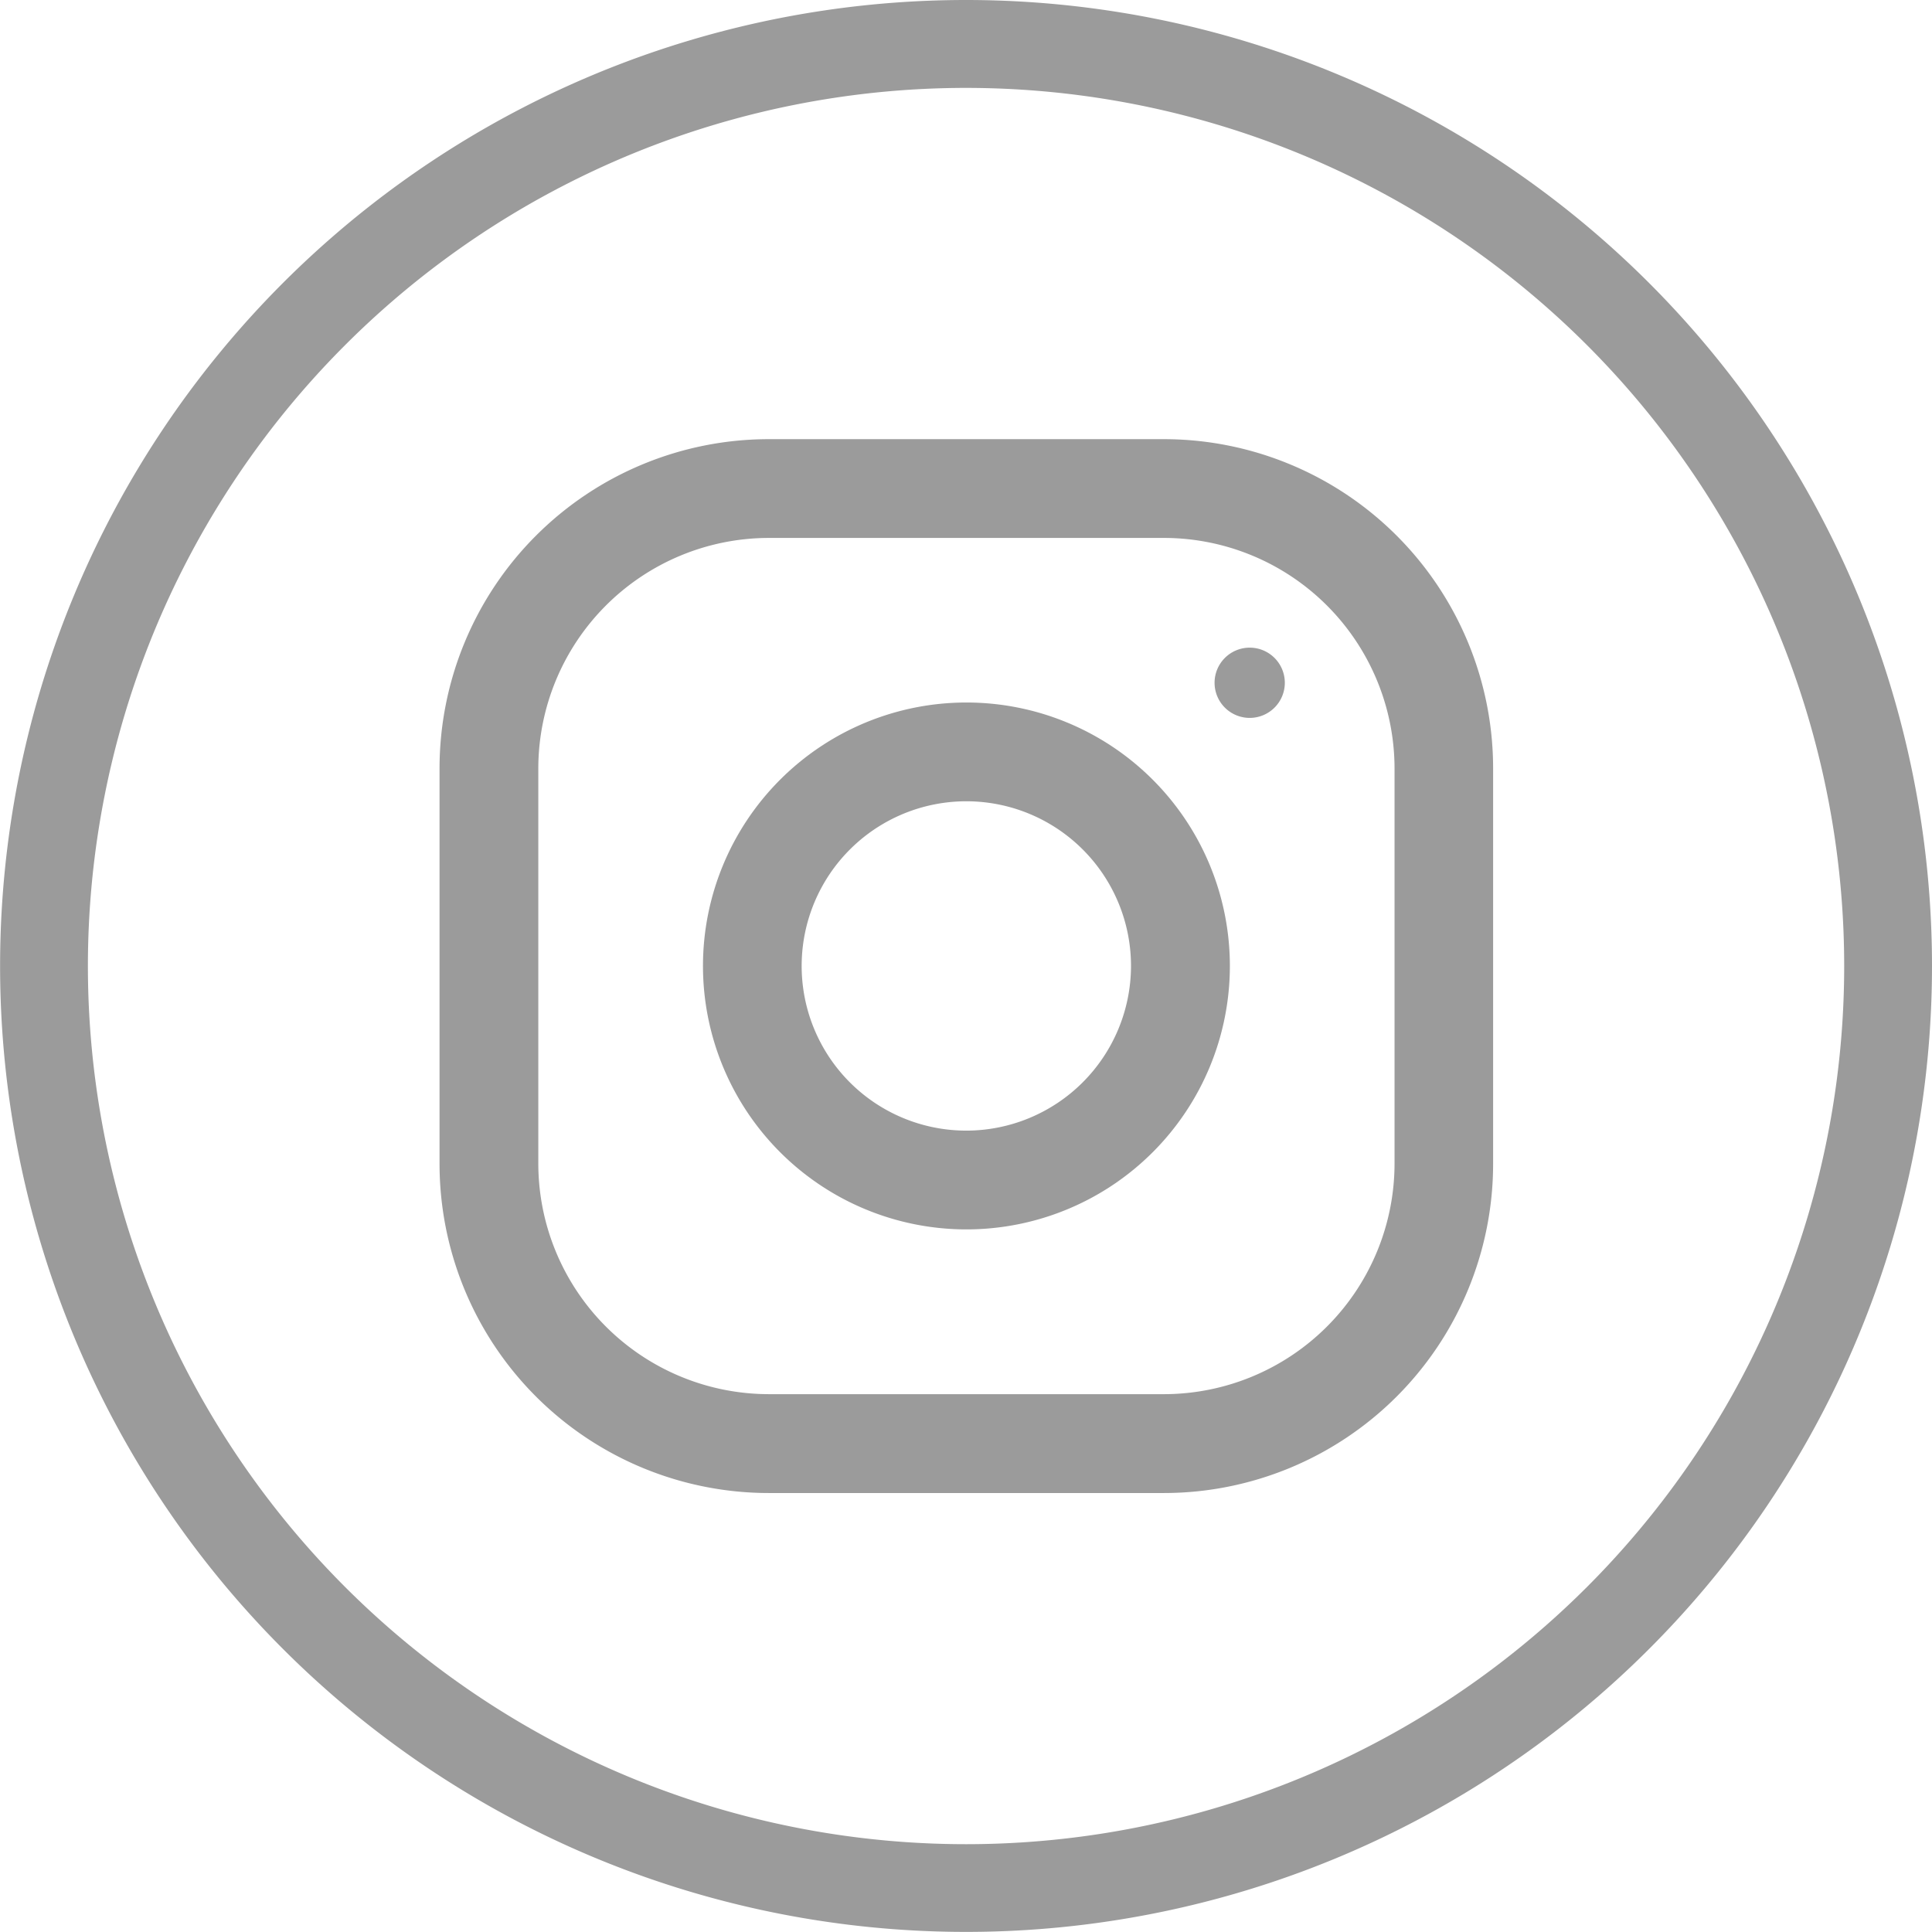
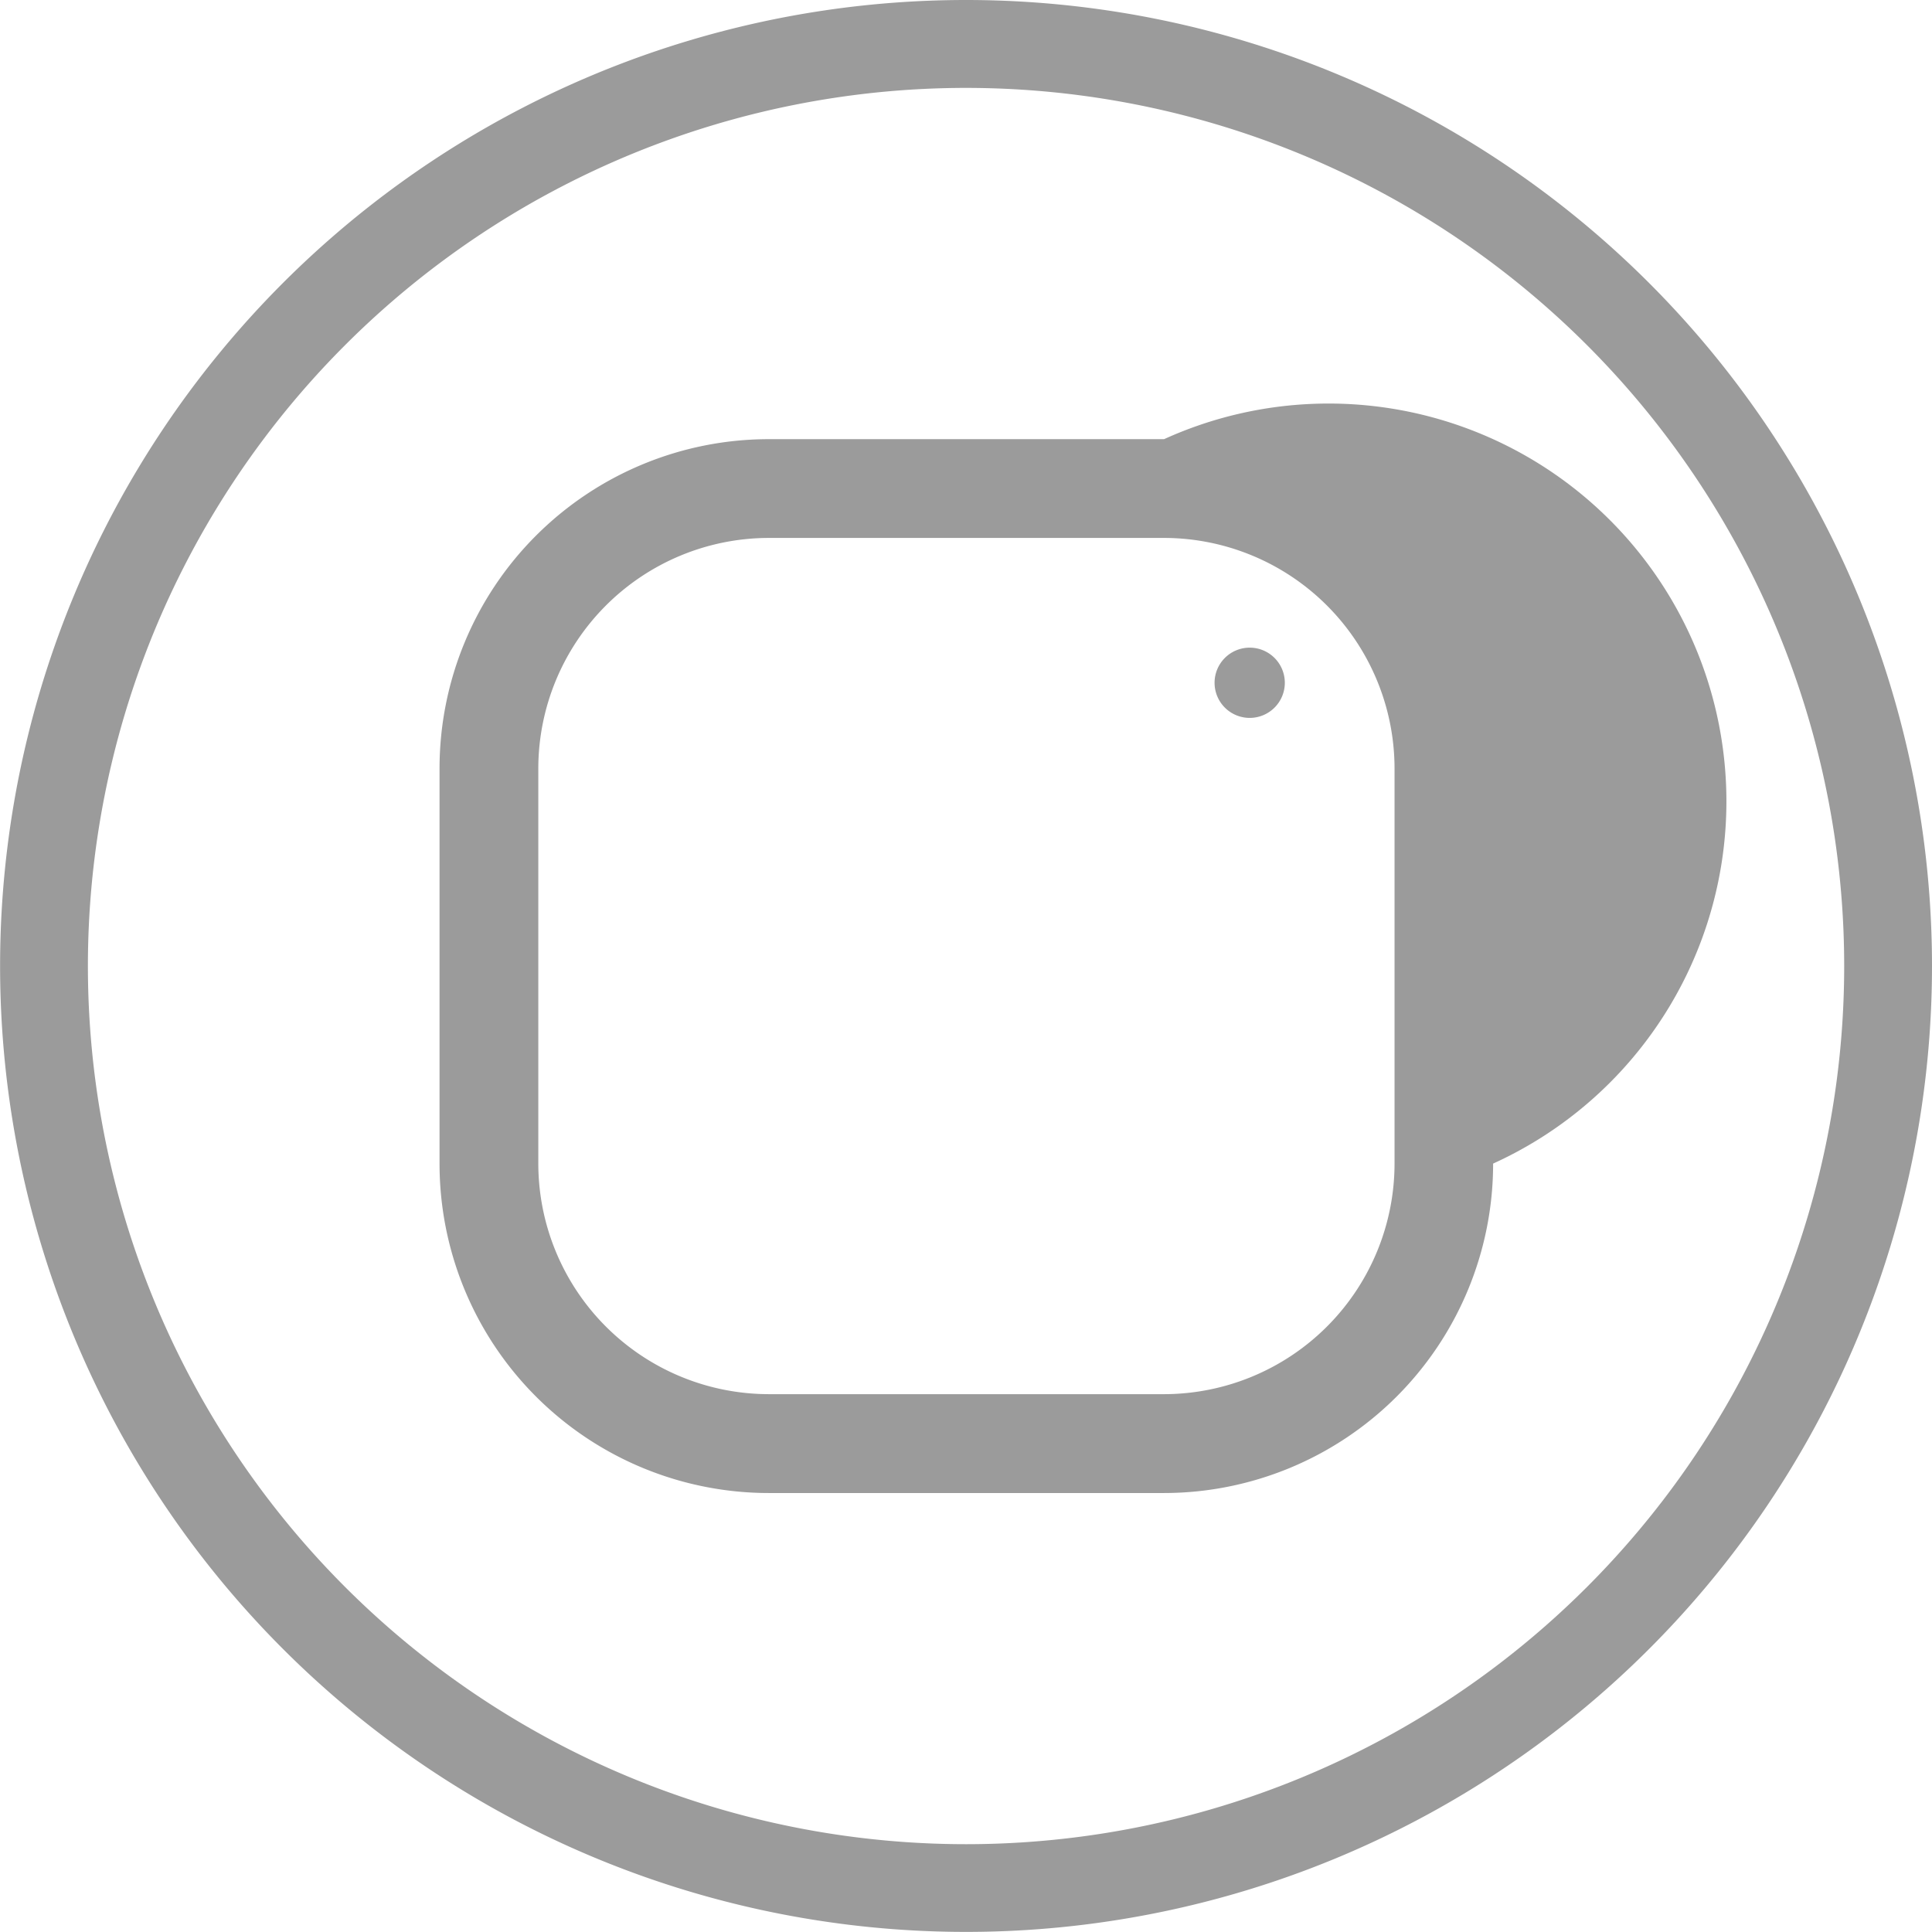
<svg xmlns="http://www.w3.org/2000/svg" width="20.461" height="20.46" viewBox="0 0 20.461 20.46">
  <g id="Grupo_372" data-name="Grupo 372" transform="translate(-227.053 -10.008)">
-     <path id="Trazado_75" data-name="Trazado 75" d="M63.615,7.1H59.43a3.488,3.488,0,0,0-3.488,3.488v4.185a3.488,3.488,0,0,0,3.488,3.488h4.185A3.488,3.488,0,0,0,67.1,14.772V10.587A3.488,3.488,0,0,0,63.615,7.1m2.441,7.673a2.444,2.444,0,0,1-2.441,2.441H59.43a2.444,2.444,0,0,1-2.442-2.441V10.587A2.444,2.444,0,0,1,59.43,8.146h4.185a2.444,2.444,0,0,1,2.441,2.441Z" transform="translate(175.766 7.559)" fill="#9b9b9b" />
-     <path id="Trazado_76" data-name="Trazado 76" d="M62.984,11.351a2.79,2.79,0,1,0,2.79,2.79,2.79,2.79,0,0,0-2.79-2.79m0,4.534a1.744,1.744,0,1,1,1.743-1.743,1.746,1.746,0,0,1-1.743,1.743" transform="translate(174.304 6.097)" fill="#9b9b9b" />
+     <path id="Trazado_75" data-name="Trazado 75" d="M63.615,7.1H59.43a3.488,3.488,0,0,0-3.488,3.488v4.185a3.488,3.488,0,0,0,3.488,3.488h4.185A3.488,3.488,0,0,0,67.1,14.772A3.488,3.488,0,0,0,63.615,7.1m2.441,7.673a2.444,2.444,0,0,1-2.441,2.441H59.43a2.444,2.444,0,0,1-2.442-2.441V10.587A2.444,2.444,0,0,1,59.43,8.146h4.185a2.444,2.444,0,0,1,2.441,2.441Z" transform="translate(175.766 7.559)" fill="#9b9b9b" />
    <path id="Trazado_77" data-name="Trazado 77" d="M68.822,10.465a.372.372,0,1,0,.372.372.372.372,0,0,0-.372-.372" transform="translate(171.466 6.402)" fill="#9b9b9b" />
    <path id="Trazado_78" data-name="Trazado 78" d="M59.078.012A10.23,10.23,0,1,0,69.308,10.243,10.231,10.231,0,0,0,59.078.012m0,19.531a9.3,9.3,0,1,1,9.3-9.3,9.3,9.3,0,0,1-9.3,9.3" transform="translate(178.206 9.996)" fill="#9b9b9b" />
  </g>
</svg>